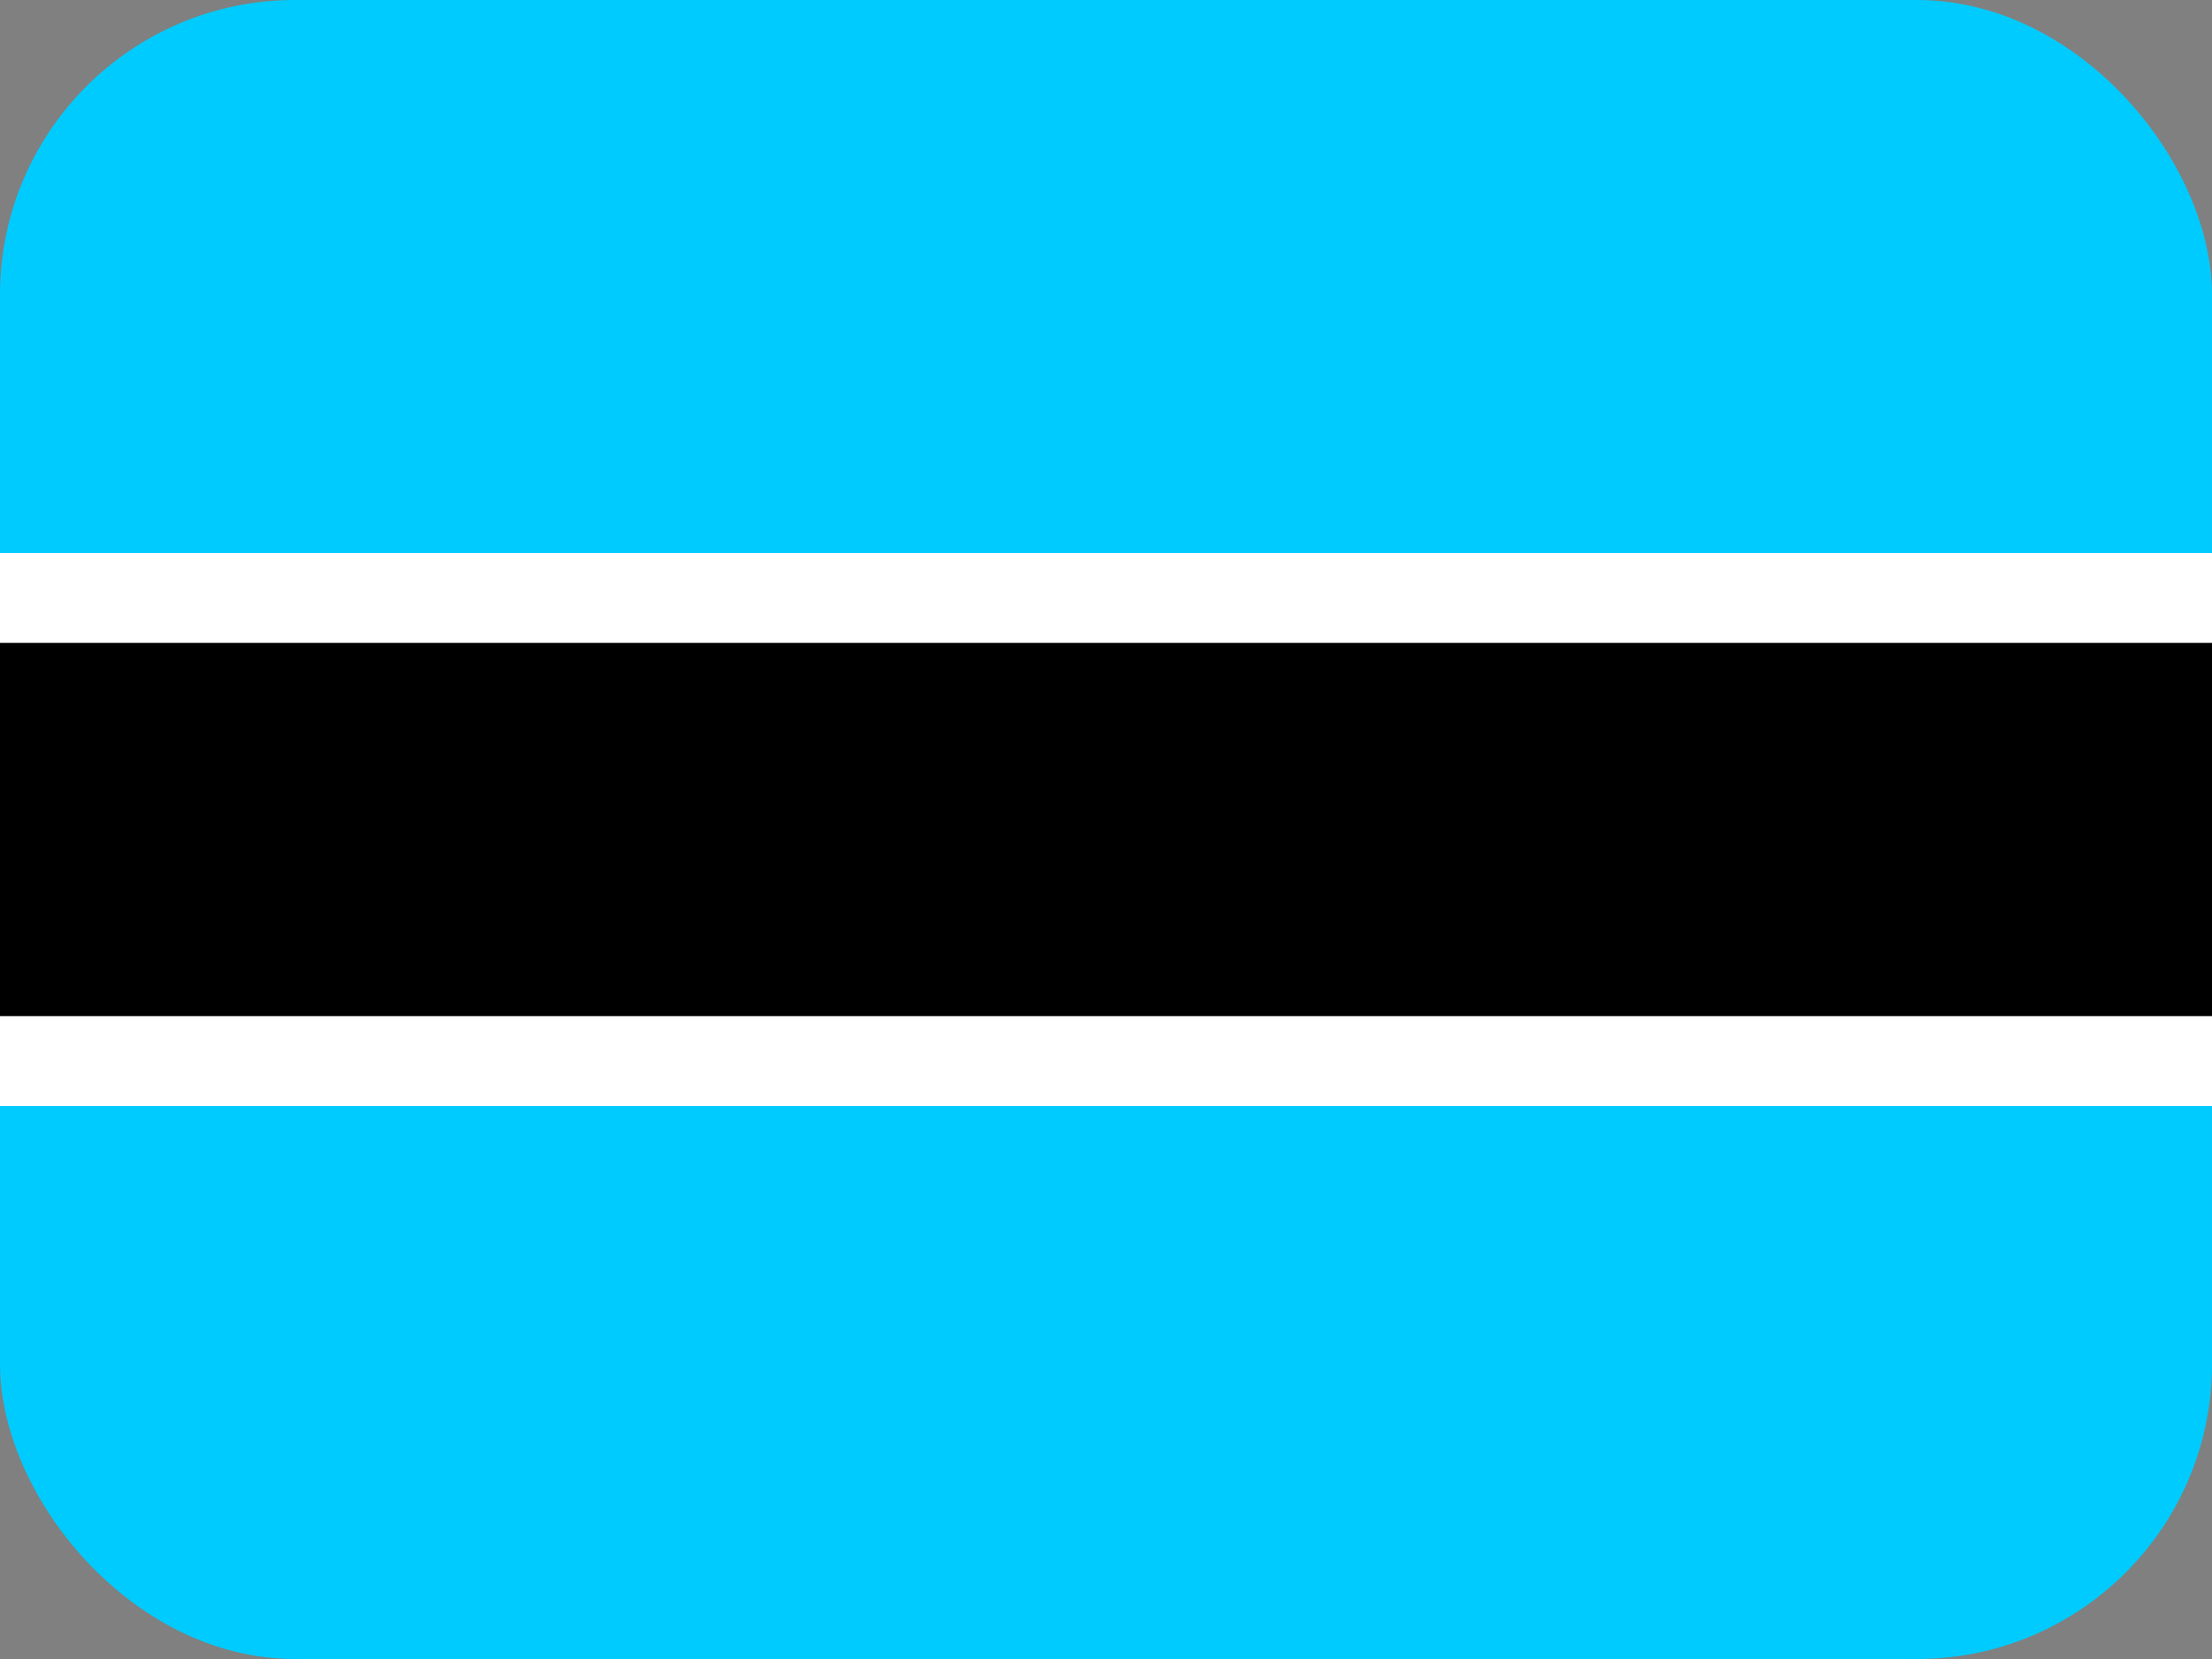
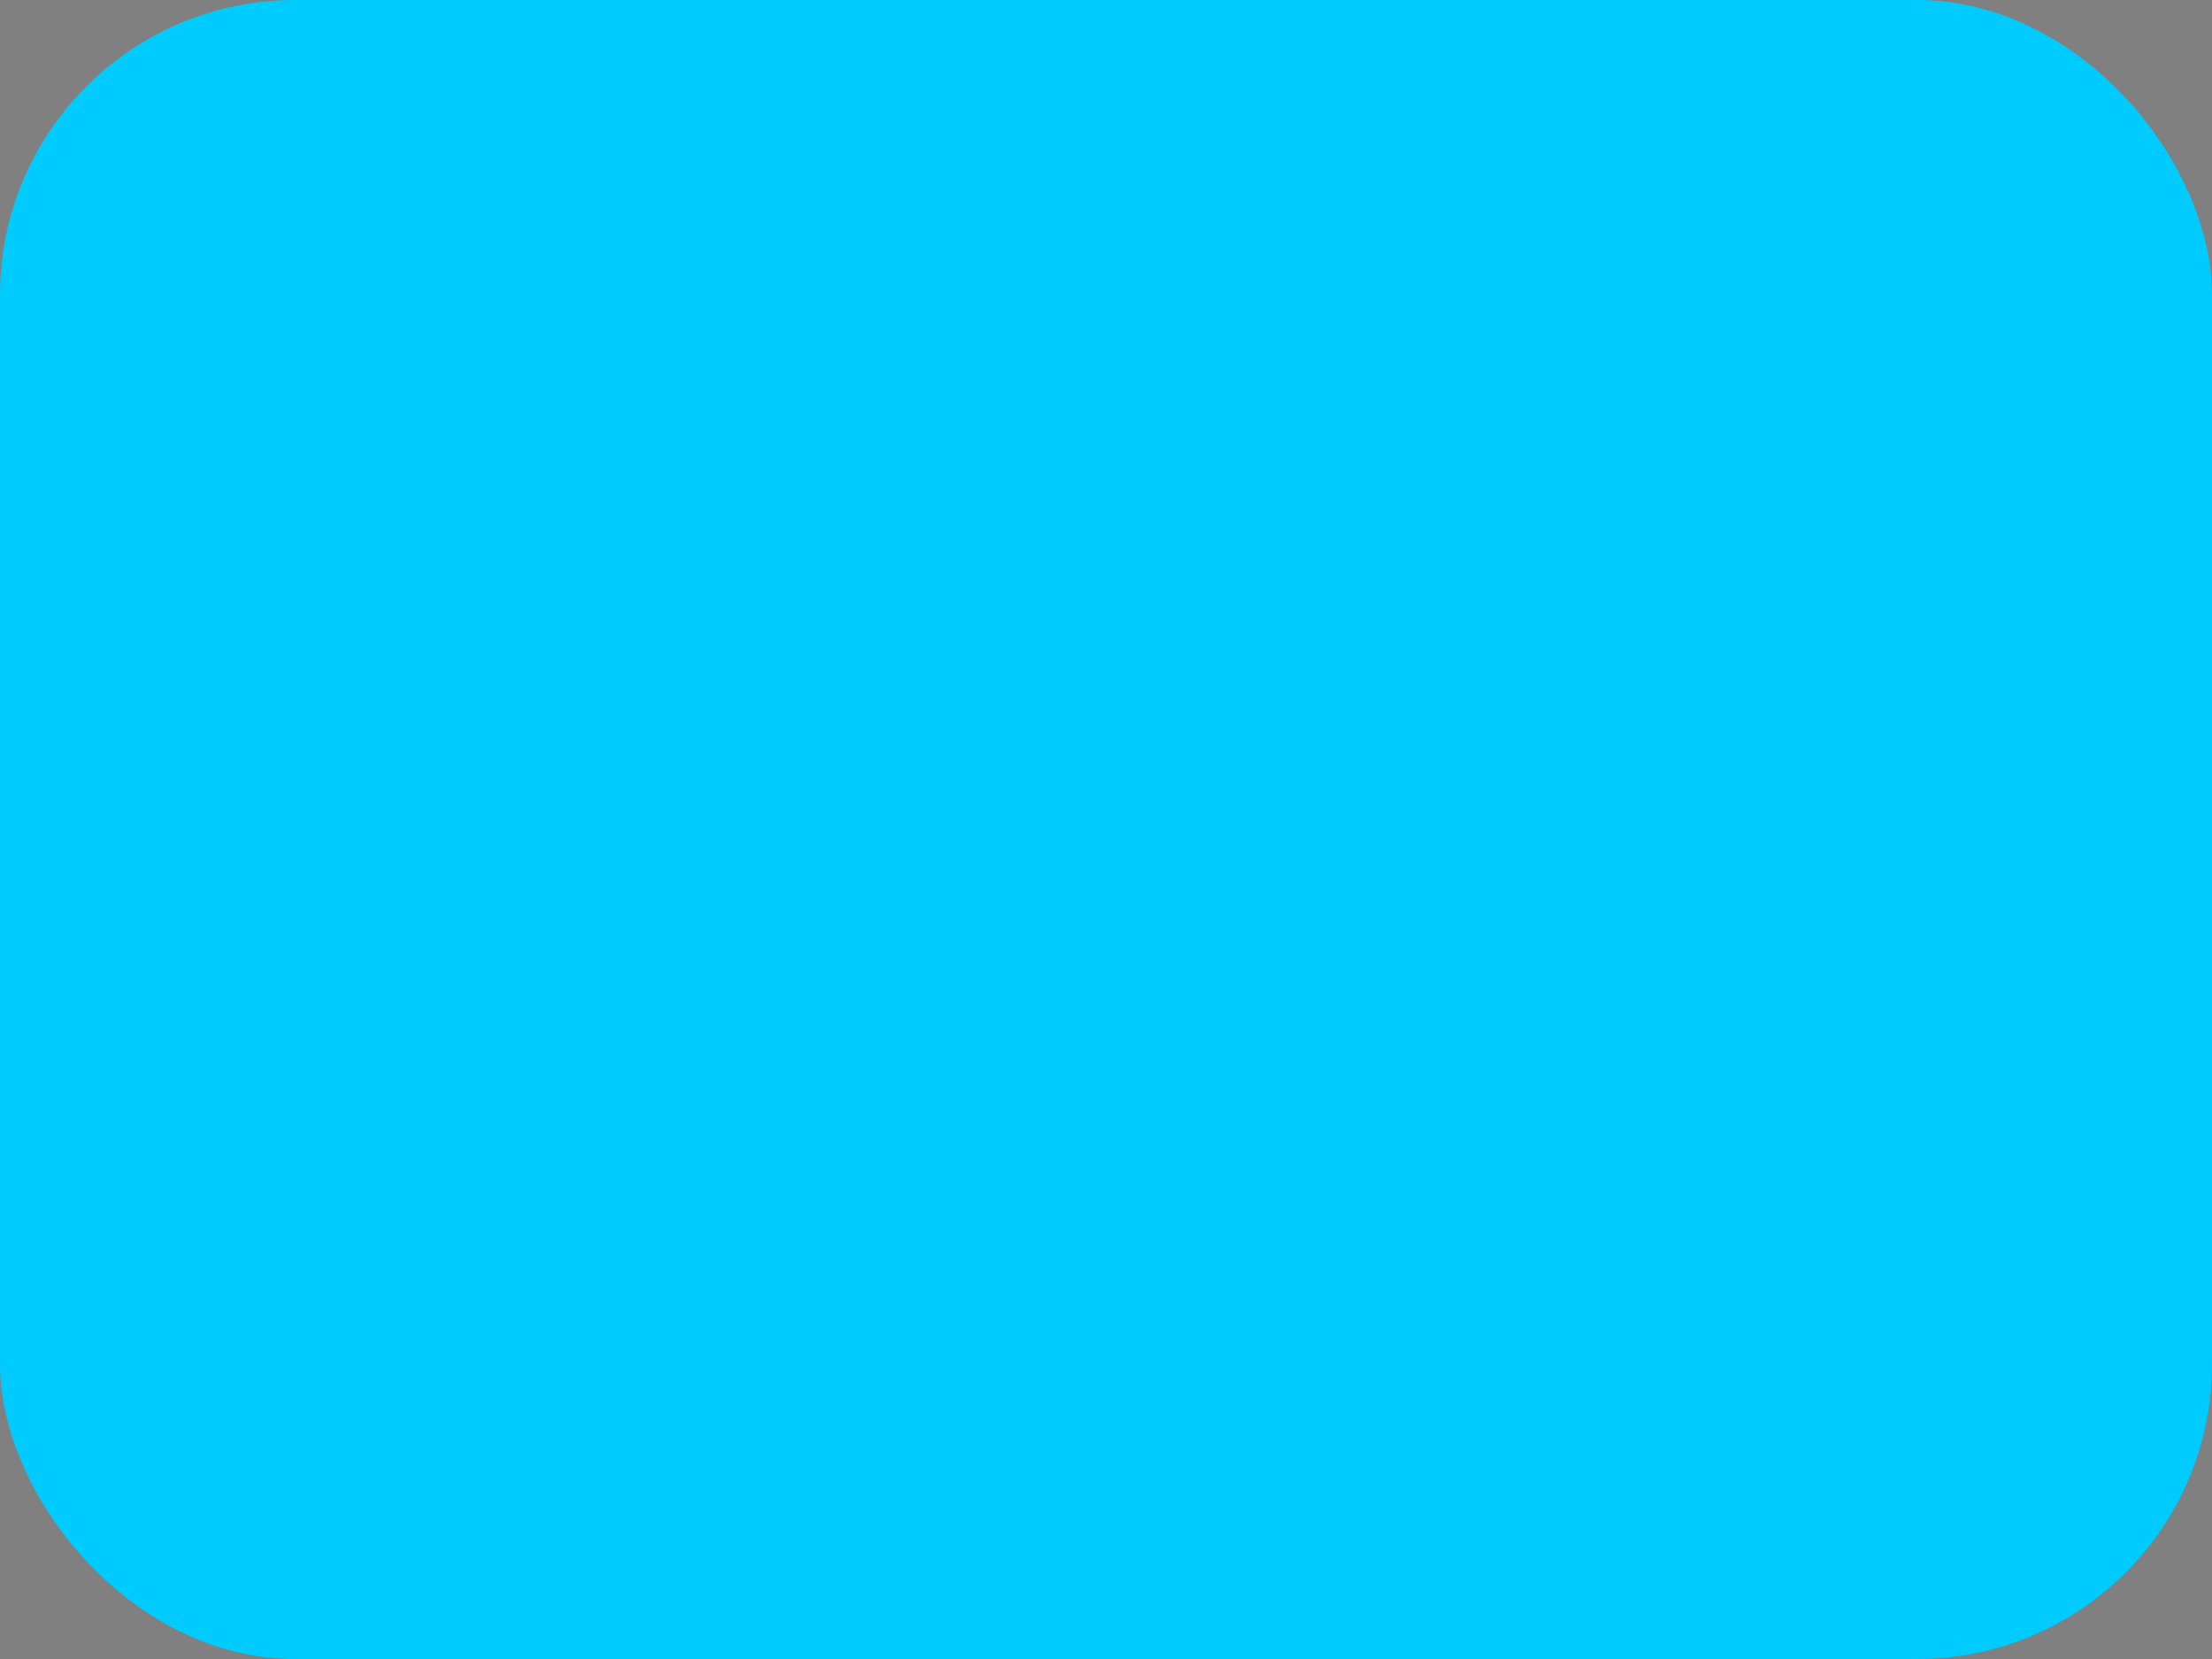
<svg xmlns="http://www.w3.org/2000/svg" width="60" height="45" viewBox="0 0 60 45" fill="none">
  <rect x="0" y="0" width="60" height="45" fill="#808080" stroke="none" />
  <g clip-path="url(#clip0_2714_3212)">
-     <path fill-rule="evenodd" clip-rule="evenodd" d="M0 0H60V45H0V0Z" fill="#00CBFF" />
-     <path fill-rule="evenodd" clip-rule="evenodd" d="M0 15H60V30H0V15Z" fill="white" />
-     <path fill-rule="evenodd" clip-rule="evenodd" d="M0 17.438H60V27.562H0V17.438Z" fill="black" />
+     <path fill-rule="evenodd" clip-rule="evenodd" d="M0 0H60V45H0V0" fill="#00CBFF" />
  </g>
  <defs>
    <clipPath id="clip0_2714_3212">
      <rect width="60" height="45" rx="8" fill="white" />
    </clipPath>
  </defs>
</svg>